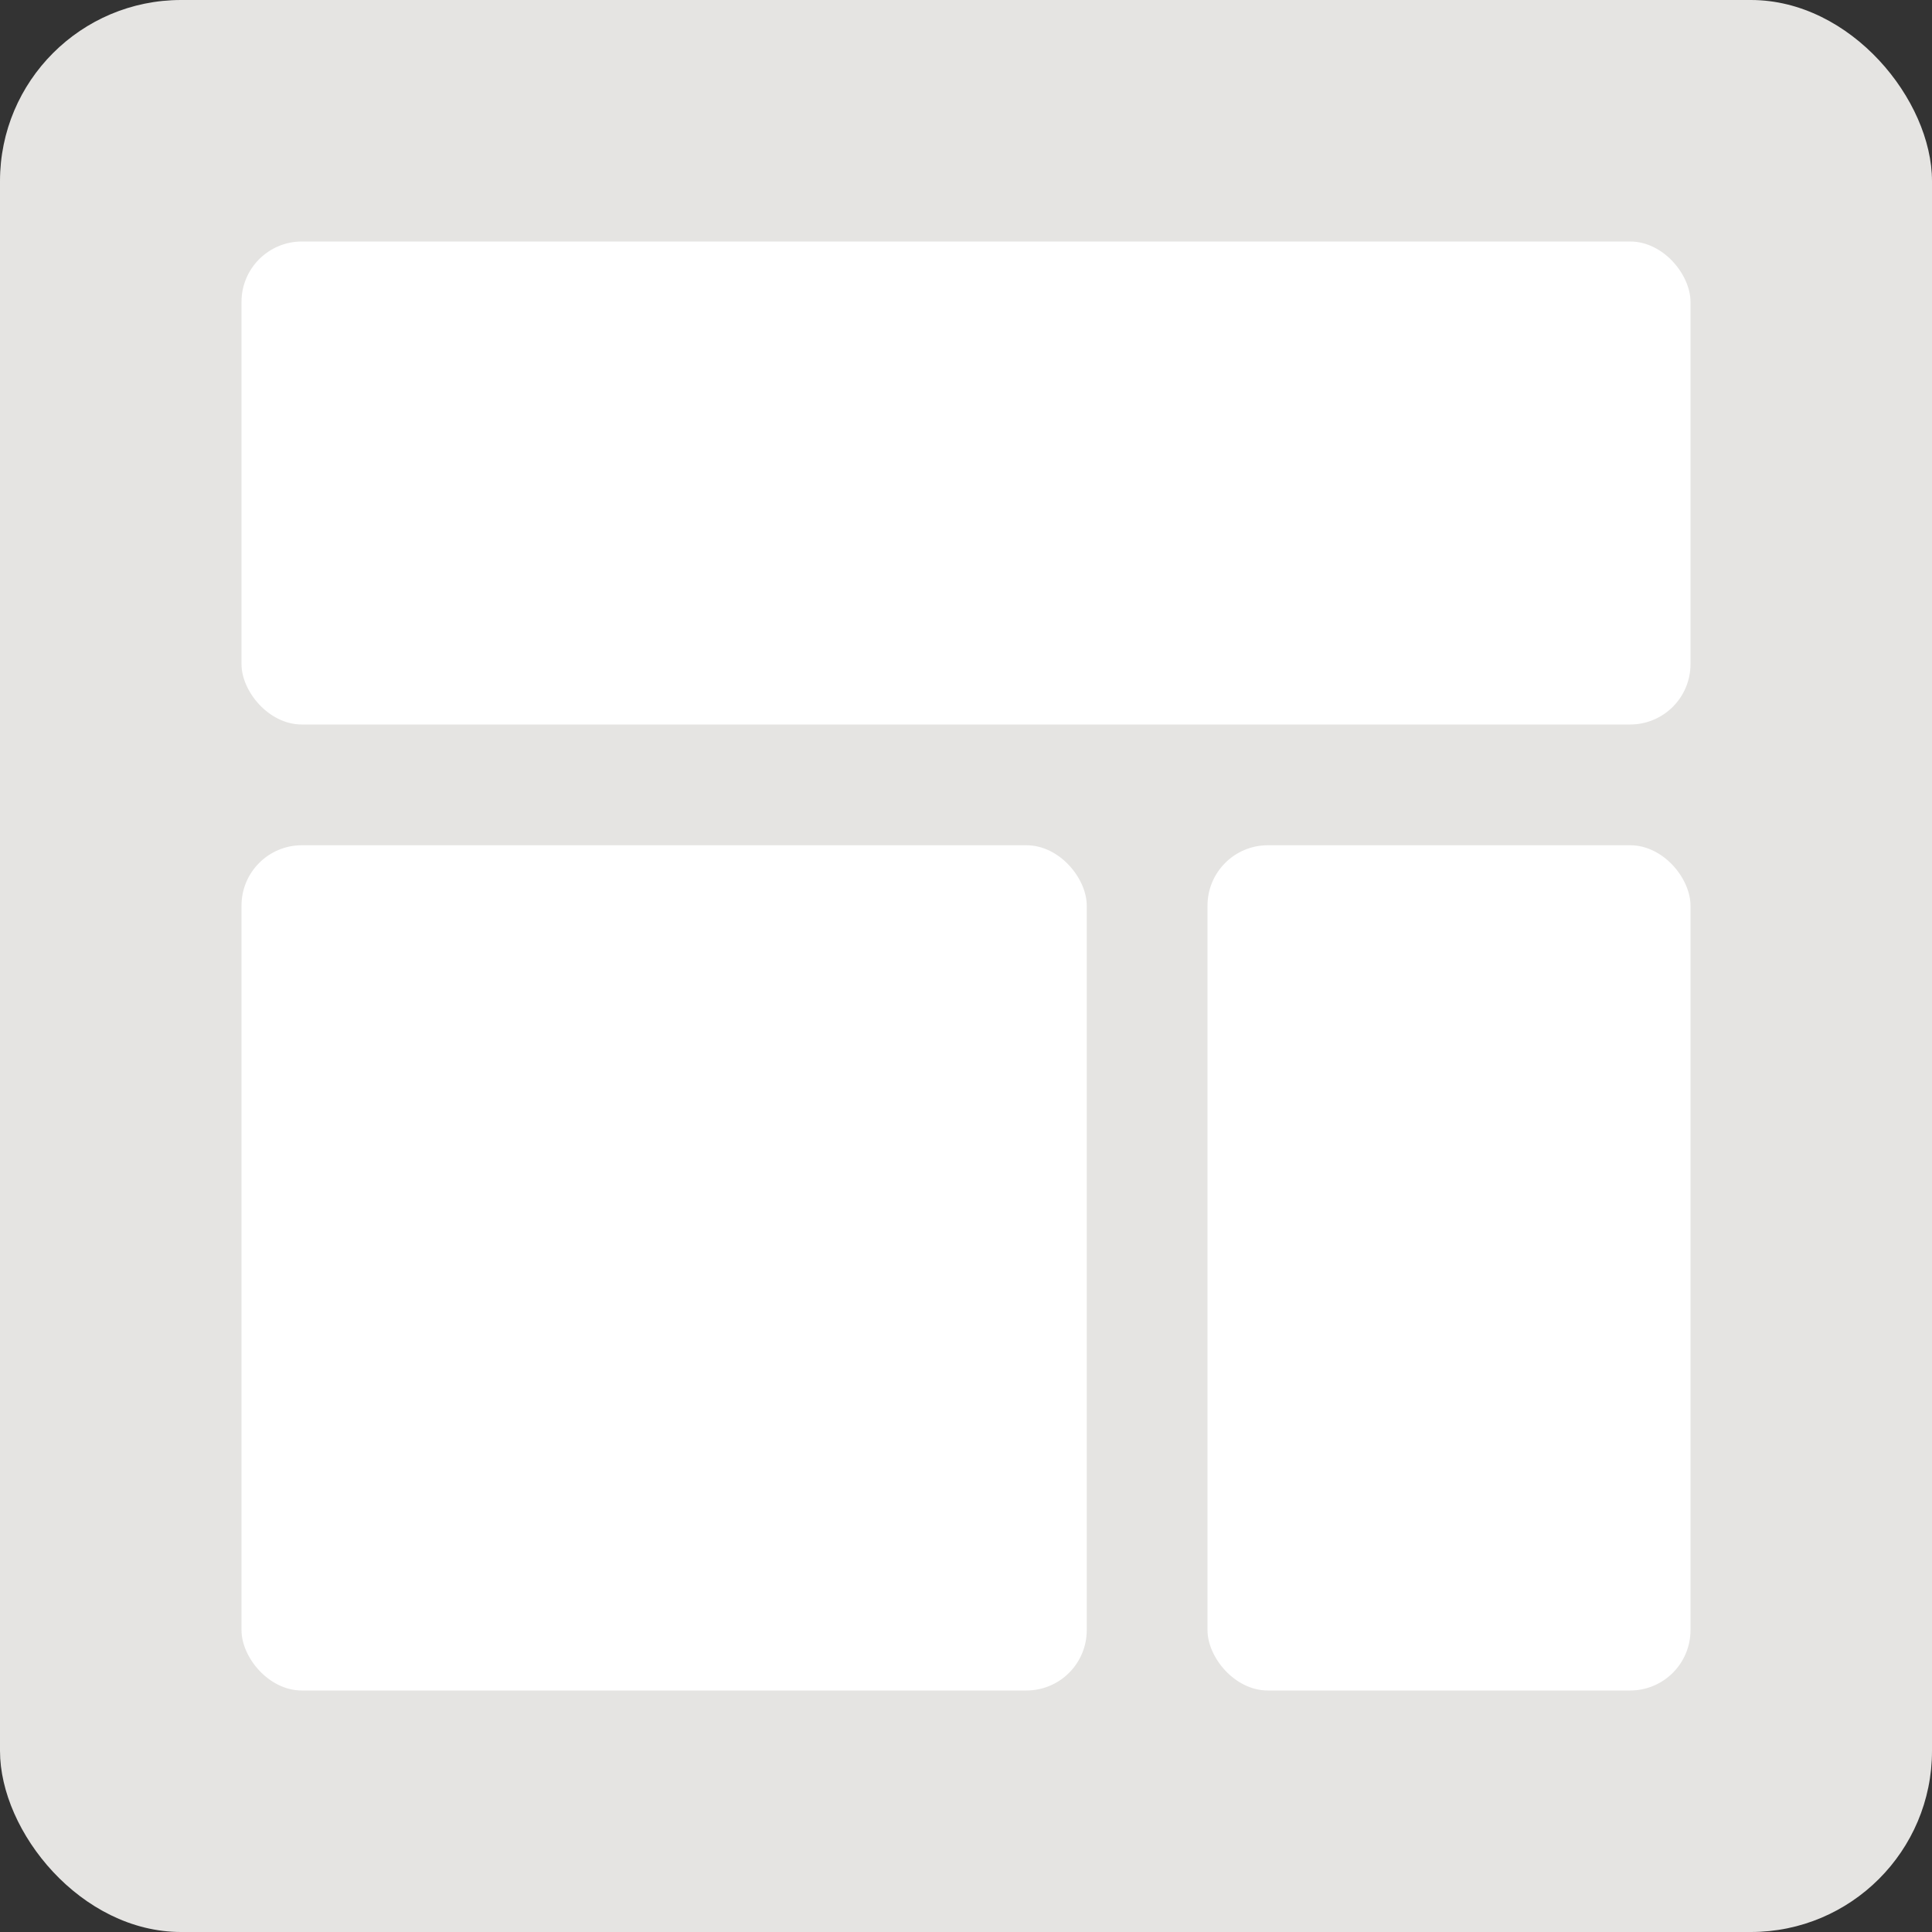
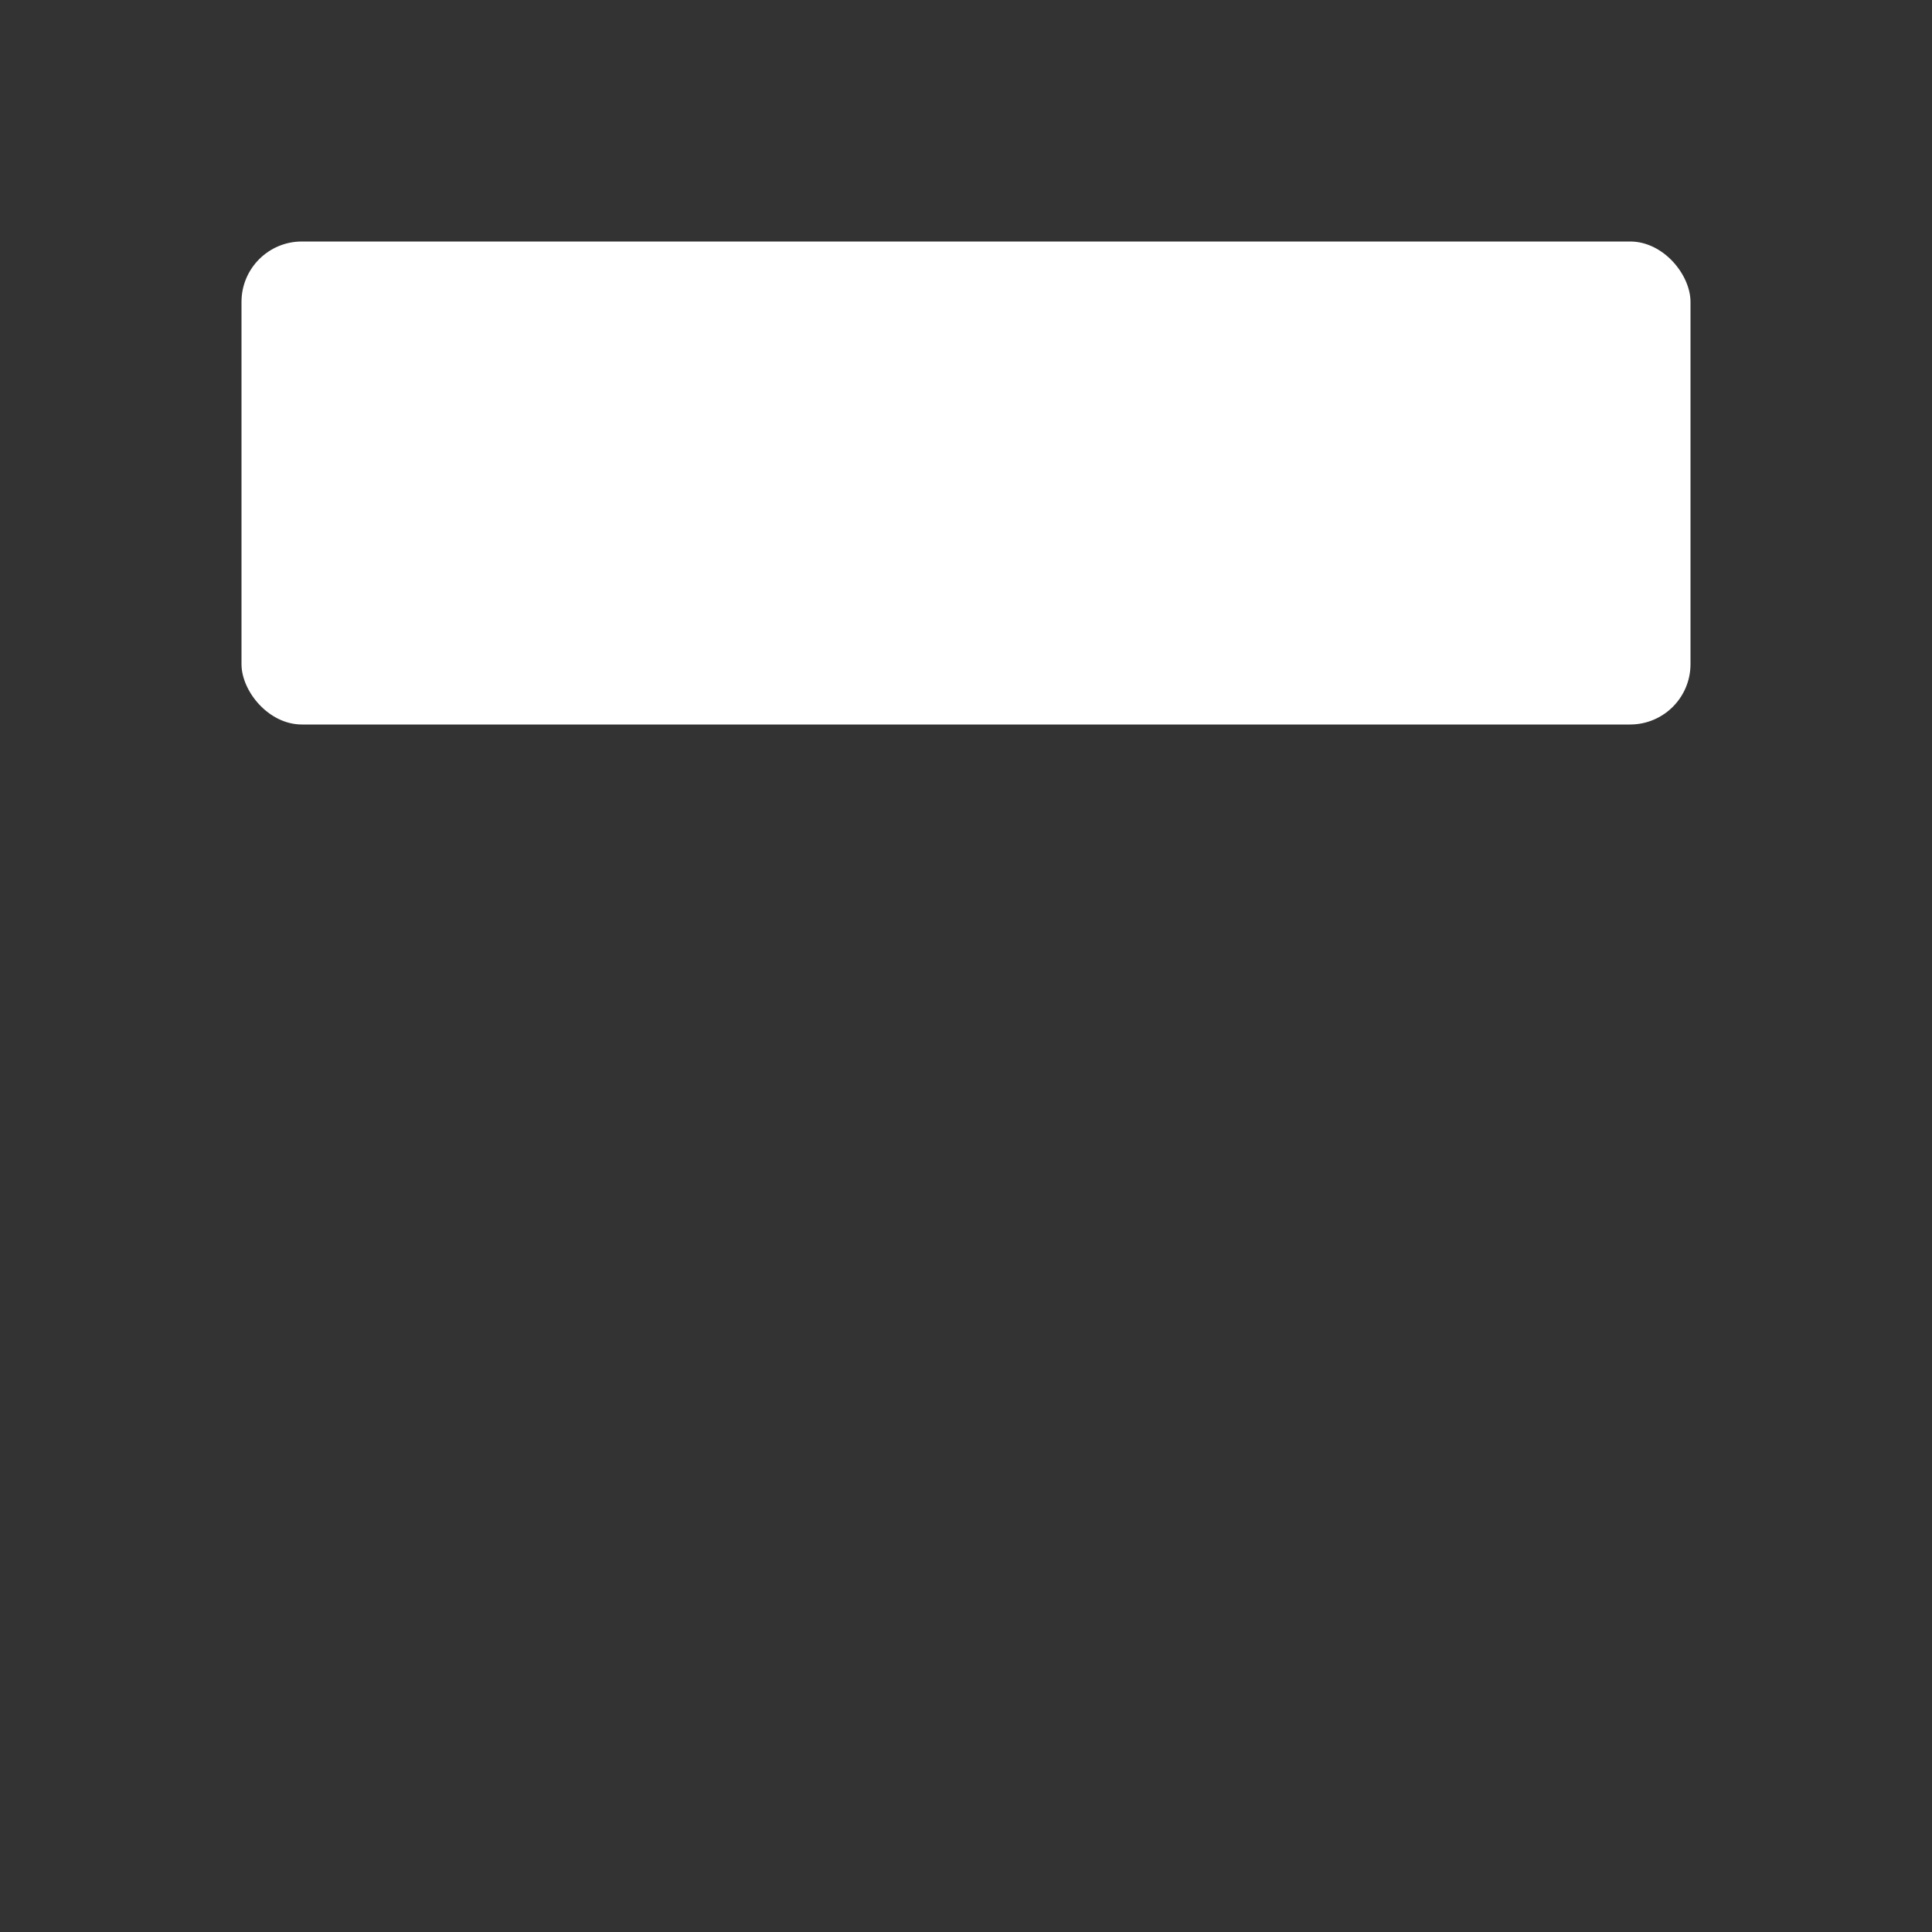
<svg xmlns="http://www.w3.org/2000/svg" width="128" height="128" viewBox="0 0 128 128" fill="none">
  <rect x="0" y="0" width="128" height="128" fill="#333333" stroke="none" />
-   <rect width="128" height="128" rx="12" fill="#E5E4E2" />
  <rect x="16" y="16" width="96" height="32" rx="4" fill="white" />
-   <rect x="16" y="56" width="56" height="56" rx="4" fill="white" />
-   <rect x="80" y="56" width="32" height="56" rx="4" fill="white" />
</svg>